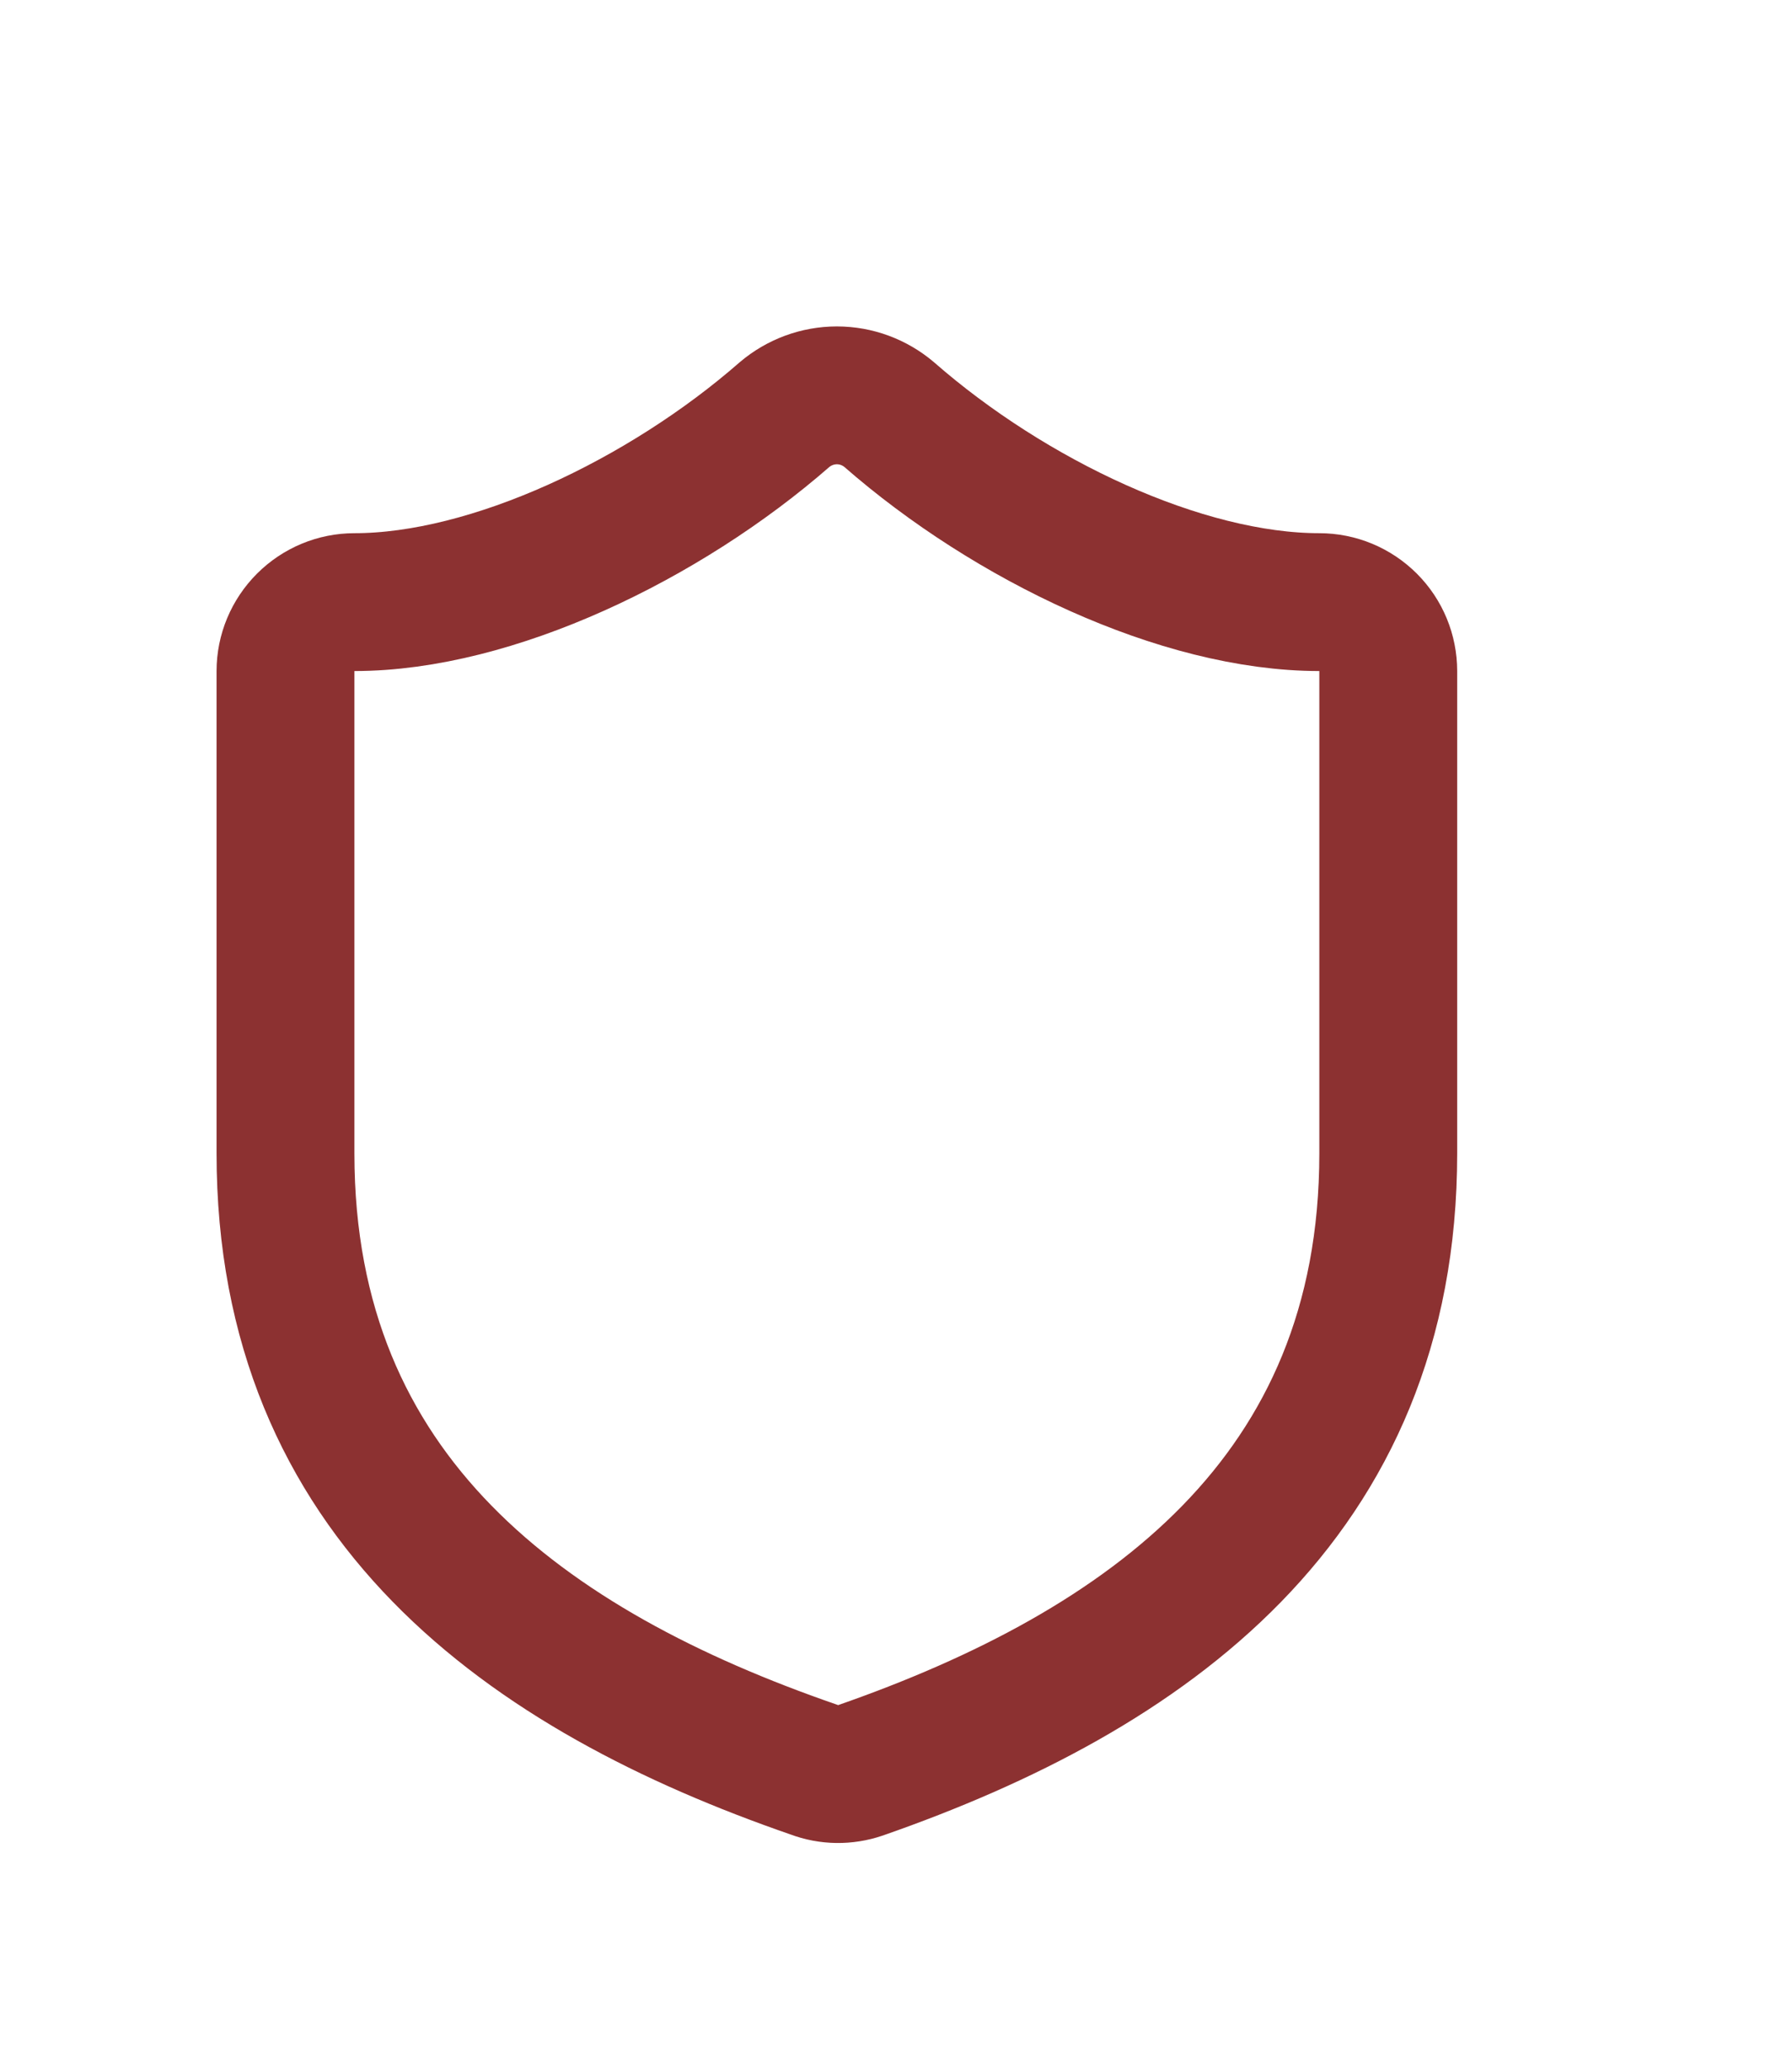
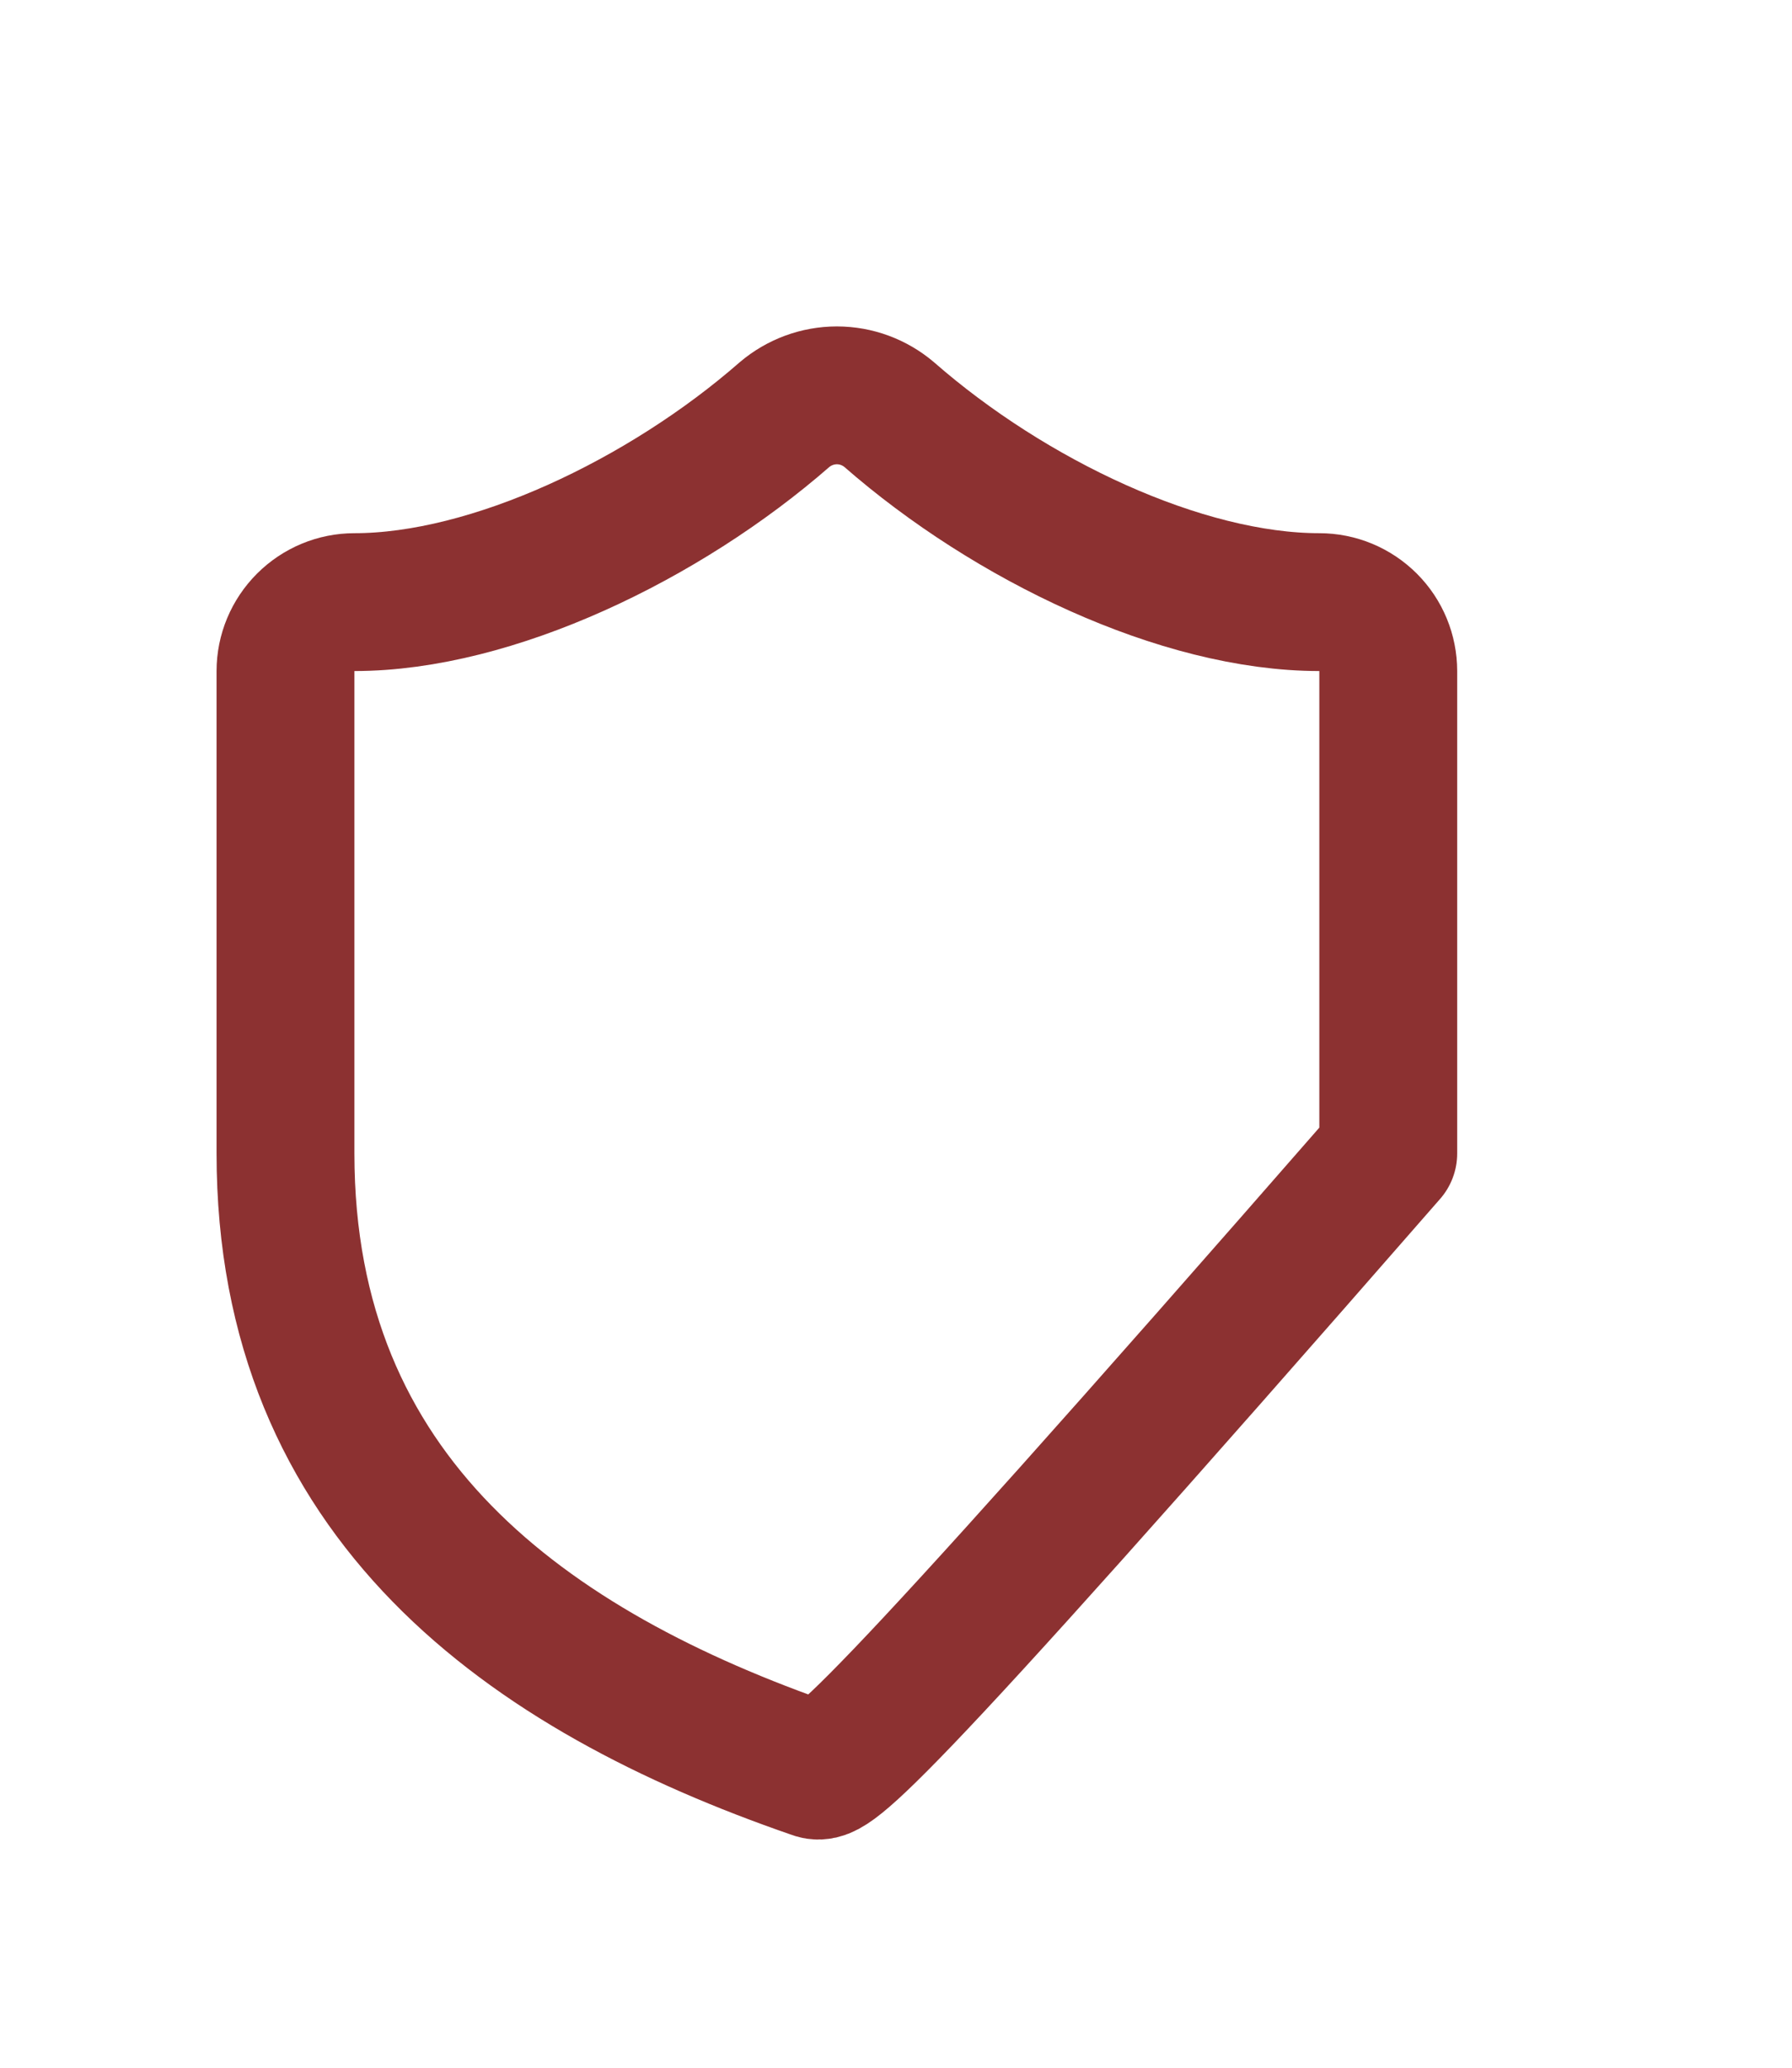
<svg xmlns="http://www.w3.org/2000/svg" width="13" height="15" viewBox="0 0 13 15" fill="none">
-   <path d="M10.071 8.368C10.071 10.868 8.321 12.118 6.241 12.843C6.132 12.88 6.014 12.879 5.906 12.838C3.821 12.118 2.071 10.868 2.071 8.368V4.868C2.071 4.736 2.124 4.609 2.218 4.515C2.312 4.421 2.439 4.368 2.571 4.368C3.571 4.368 4.821 3.768 5.691 3.008C5.797 2.918 5.932 2.868 6.071 2.868C6.211 2.868 6.345 2.918 6.451 3.008C7.326 3.773 8.571 4.368 9.571 4.368C9.704 4.368 9.831 4.421 9.925 4.515C10.019 4.609 10.071 4.736 10.071 4.868V8.368Z" stroke="#8C3131" stroke-linecap="round" stroke-linejoin="round" />
+   <path d="M10.071 8.368C6.132 12.88 6.014 12.879 5.906 12.838C3.821 12.118 2.071 10.868 2.071 8.368V4.868C2.071 4.736 2.124 4.609 2.218 4.515C2.312 4.421 2.439 4.368 2.571 4.368C3.571 4.368 4.821 3.768 5.691 3.008C5.797 2.918 5.932 2.868 6.071 2.868C6.211 2.868 6.345 2.918 6.451 3.008C7.326 3.773 8.571 4.368 9.571 4.368C9.704 4.368 9.831 4.421 9.925 4.515C10.019 4.609 10.071 4.736 10.071 4.868V8.368Z" stroke="#8C3131" stroke-linecap="round" stroke-linejoin="round" />
</svg>